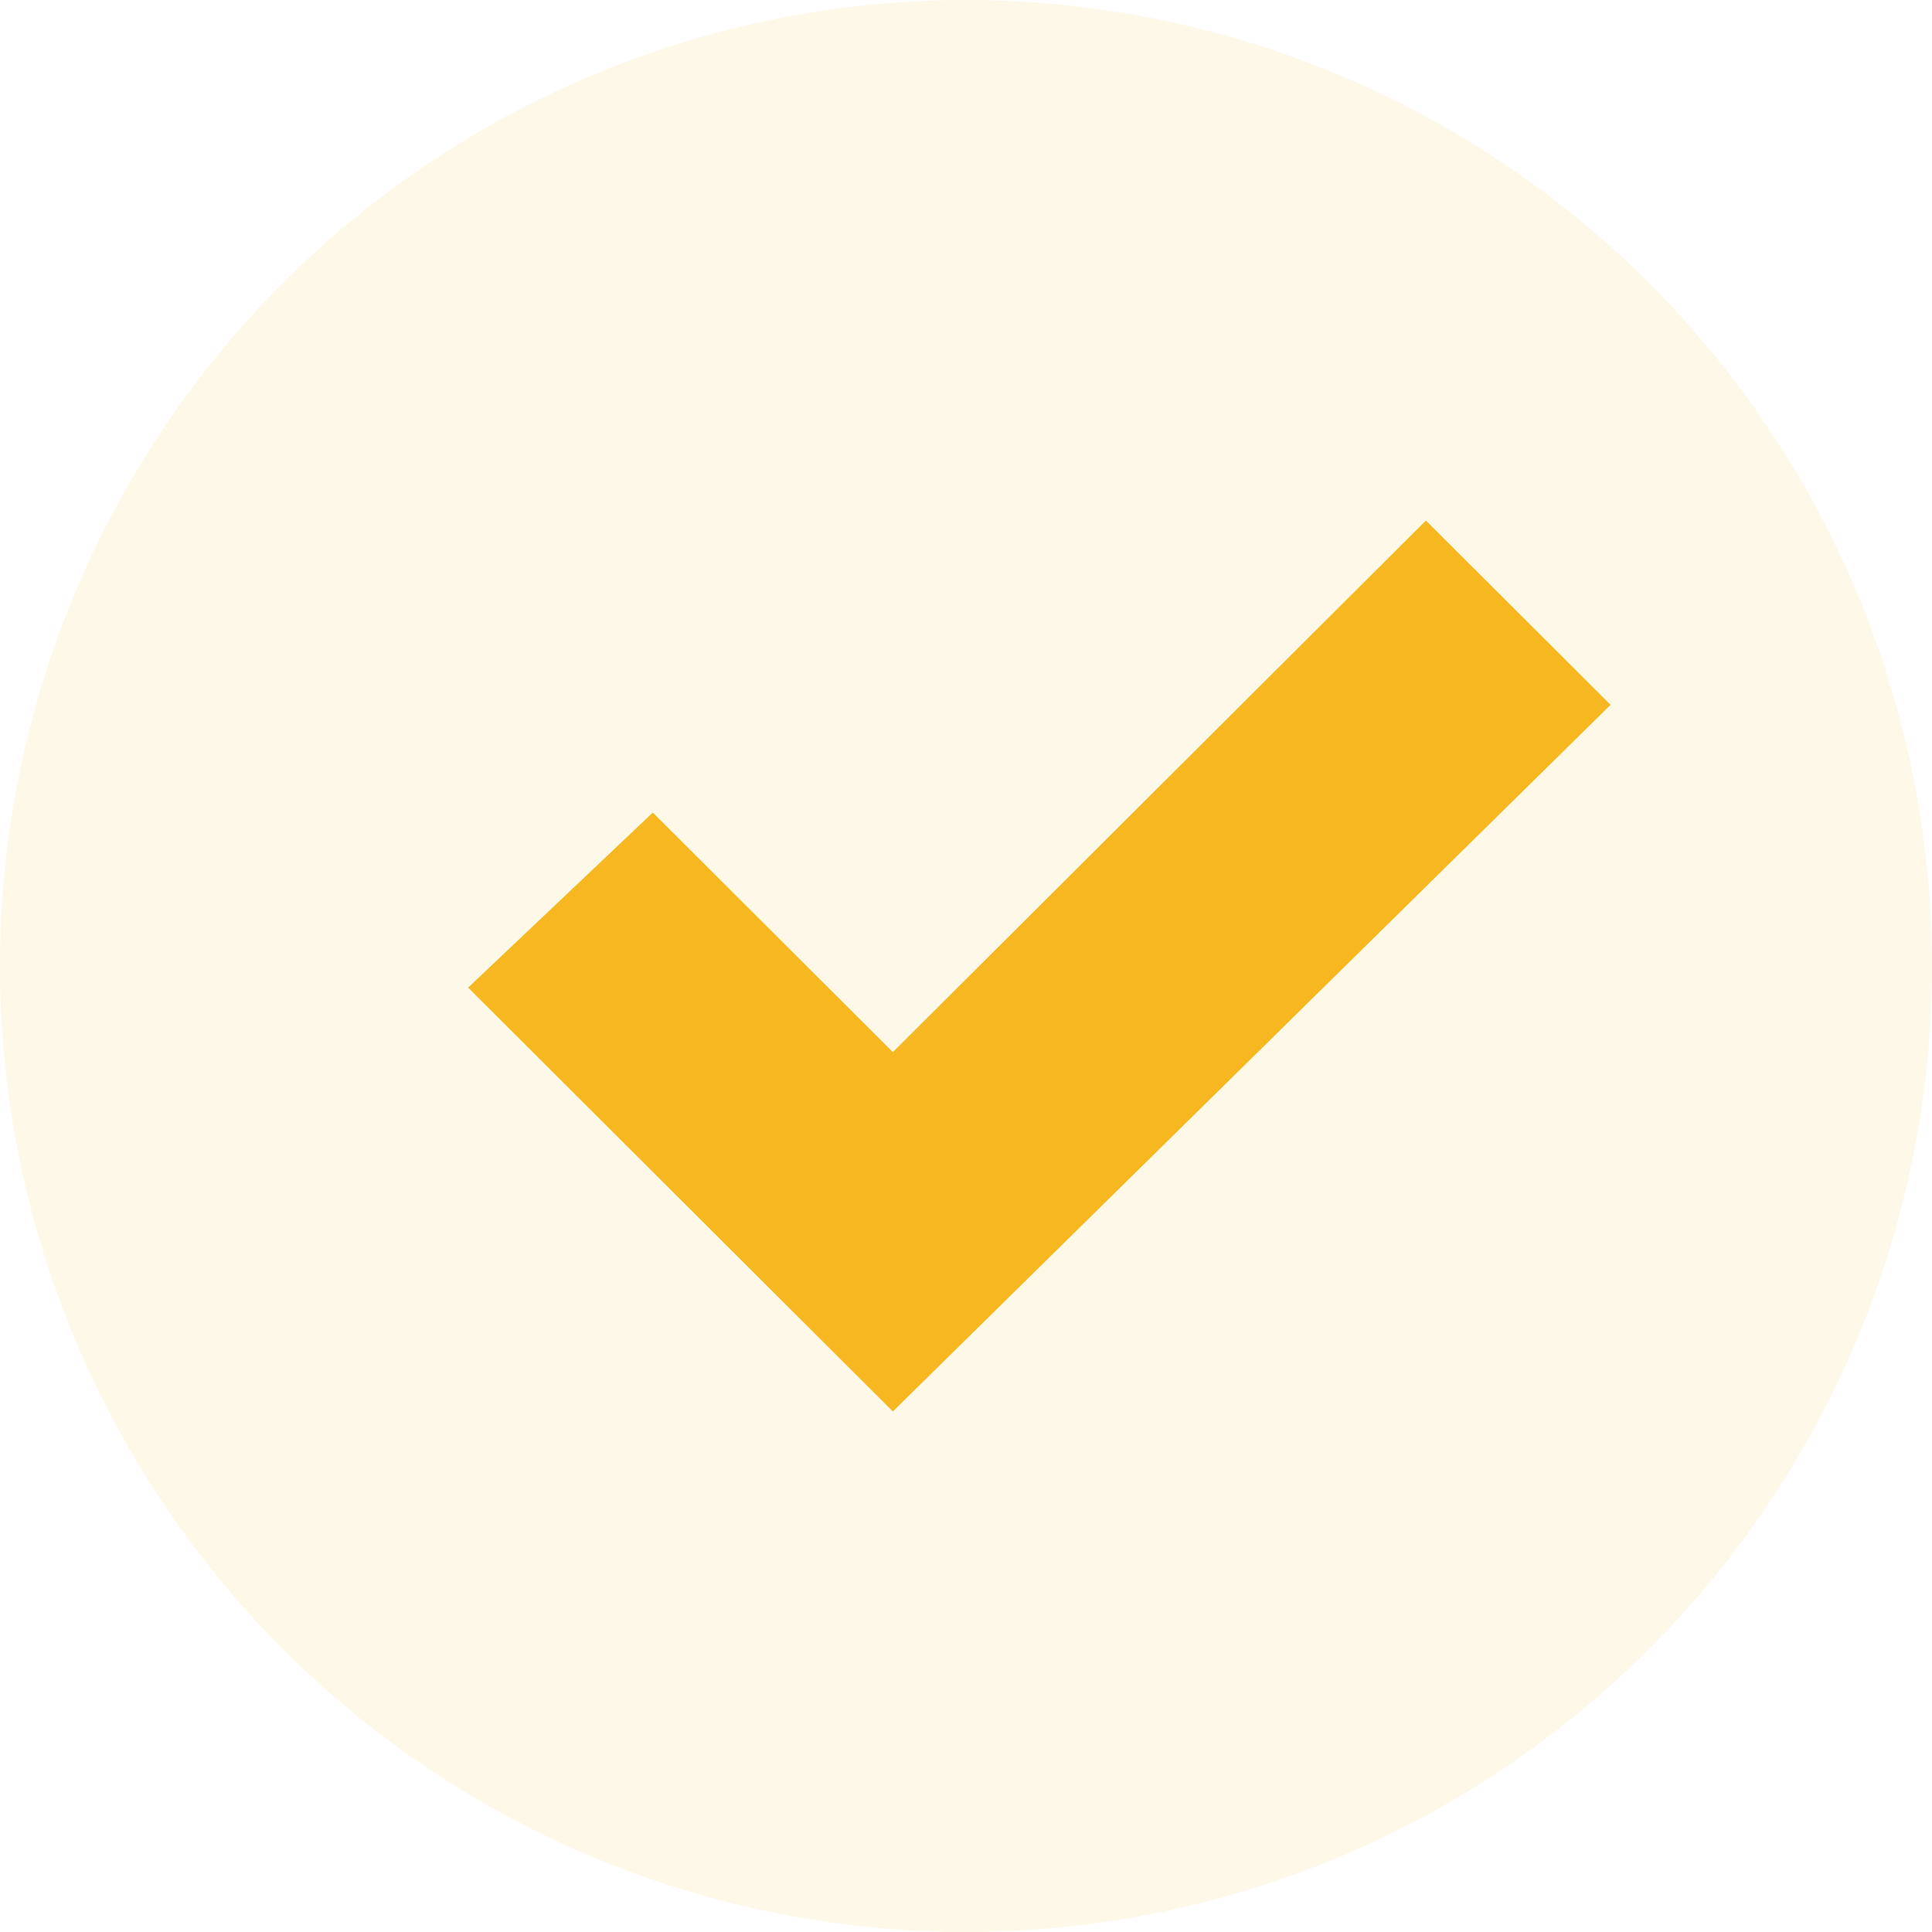
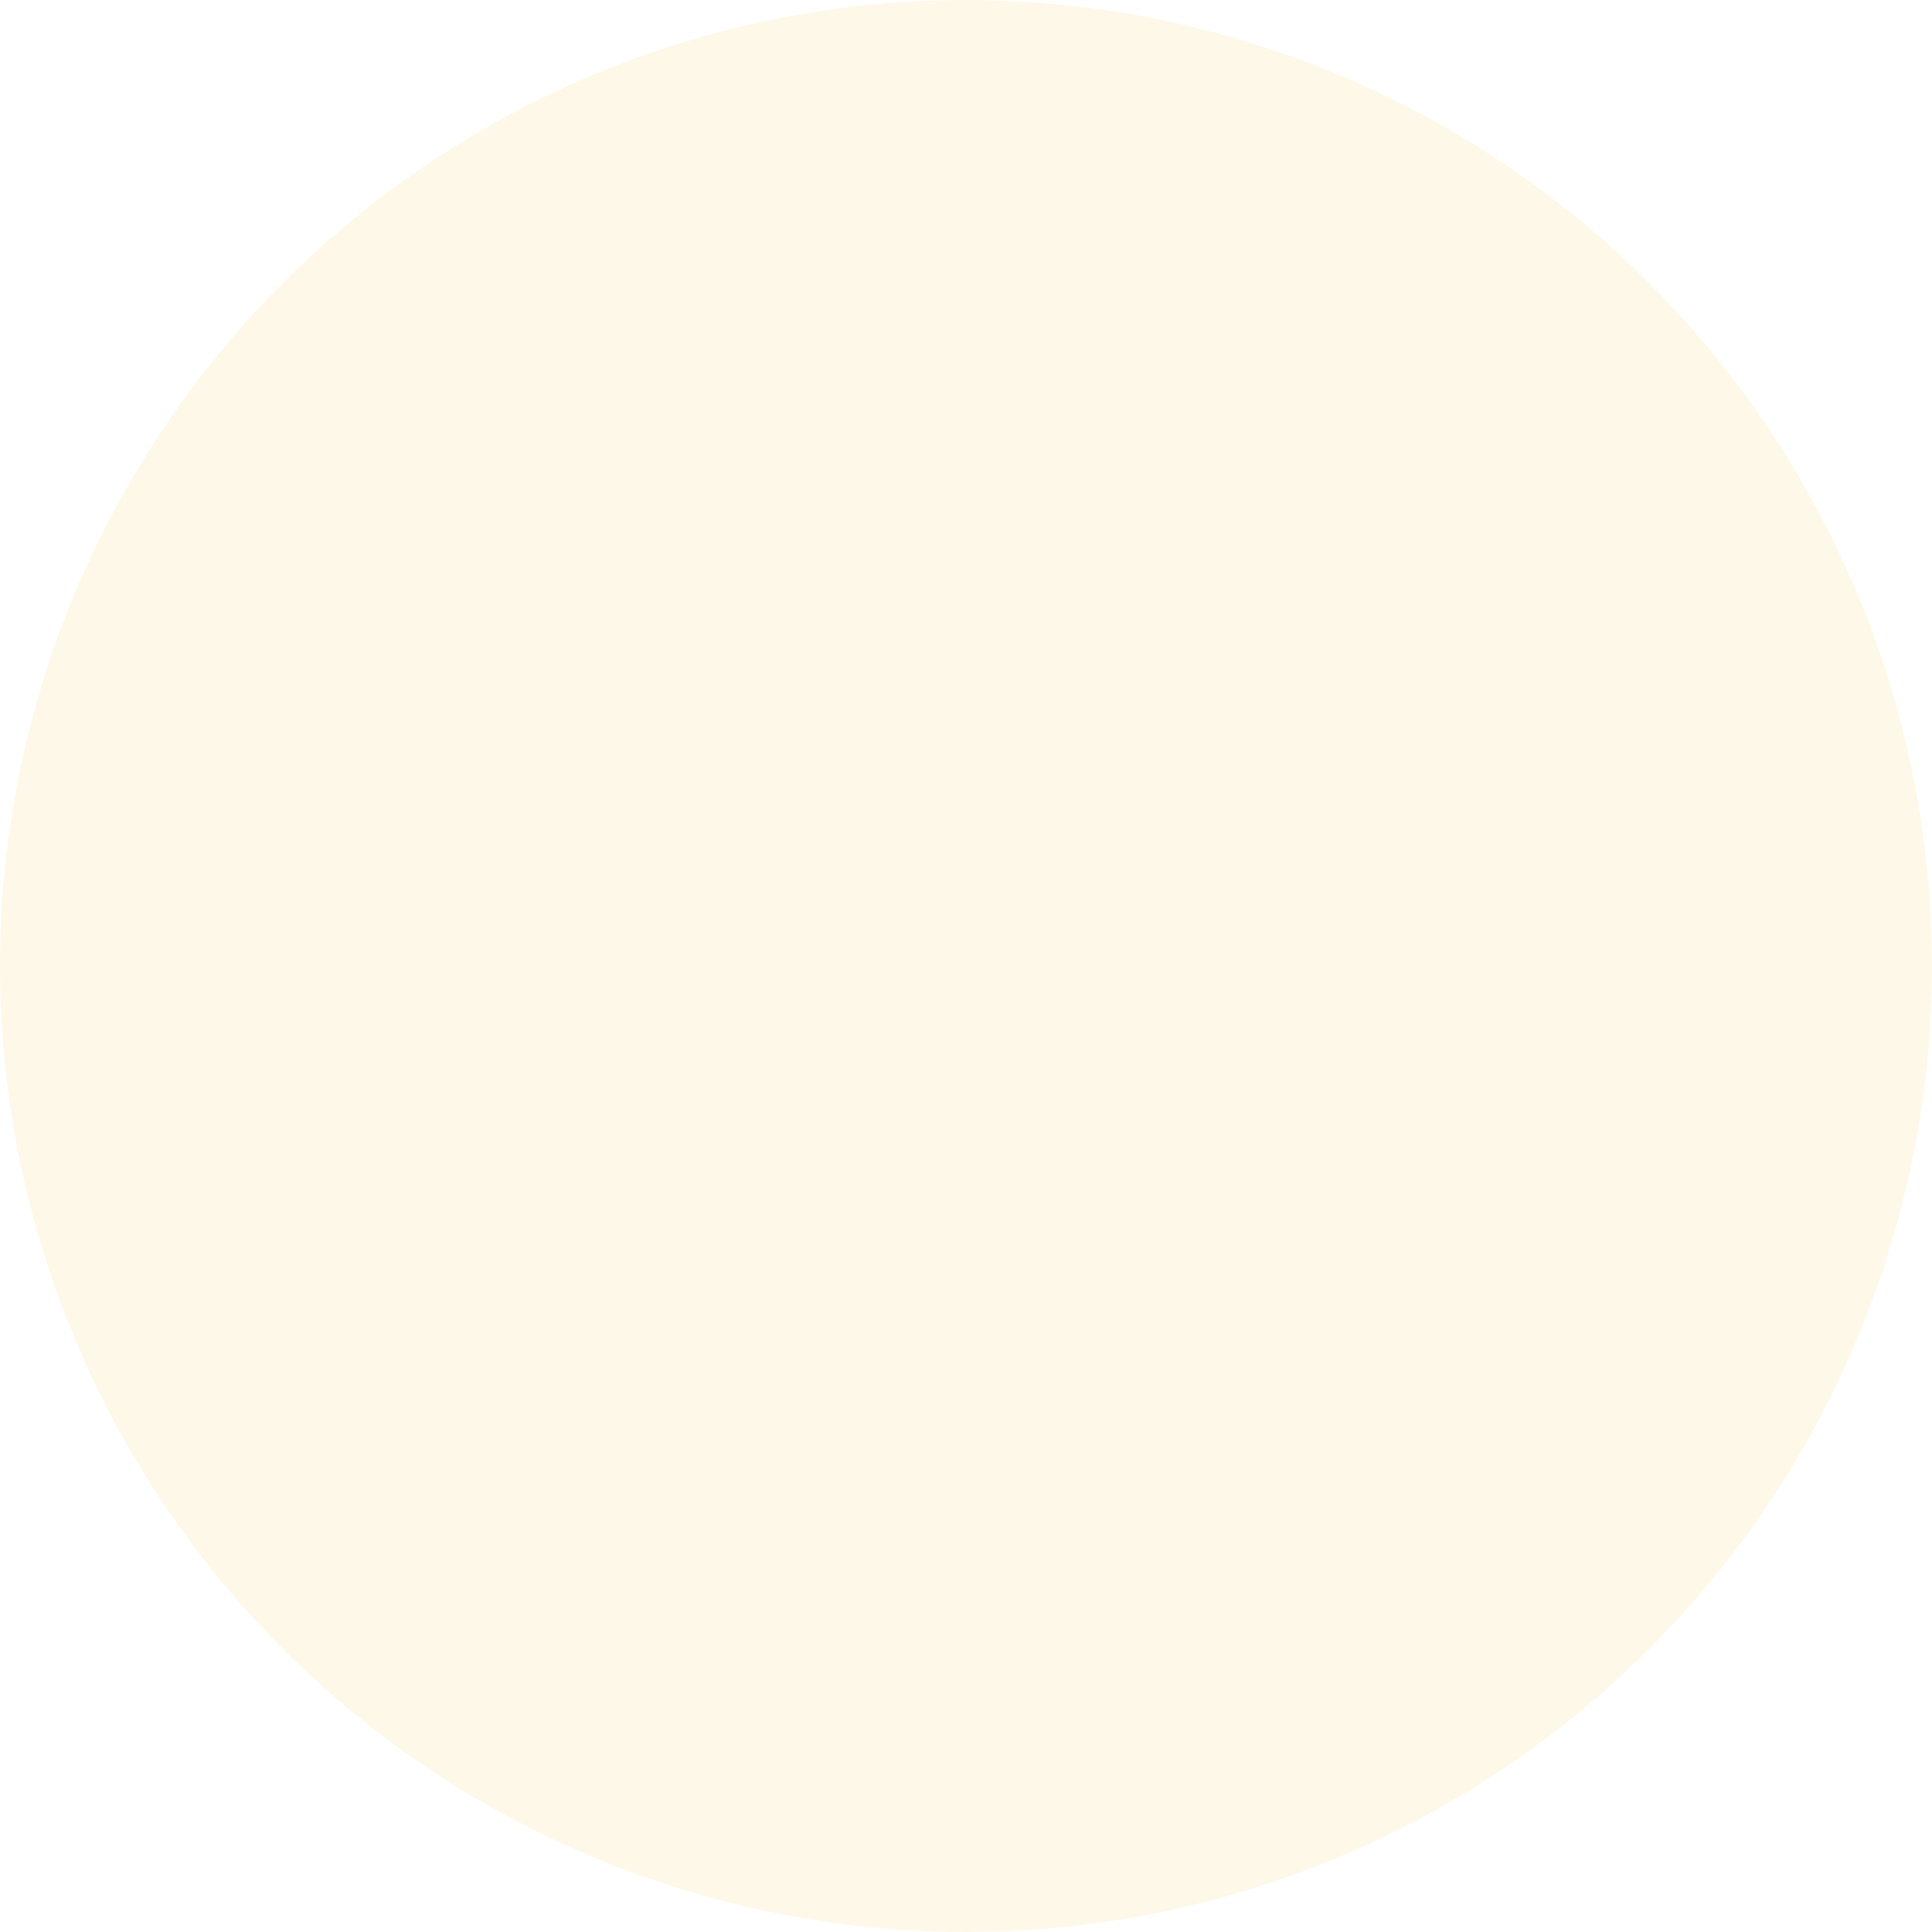
<svg xmlns="http://www.w3.org/2000/svg" width="553" height="553" viewBox="0 0 553 553" fill="none">
  <circle cx="276.5" cy="276.5" r="276.5" fill="#F6B720" fill-opacity="0.1" />
-   <path d="M255.571 404L134 282.69L186.857 232.584L255.571 301.151L408.143 149L461 201.743L255.571 404Z" fill="#F6B720" />
</svg>